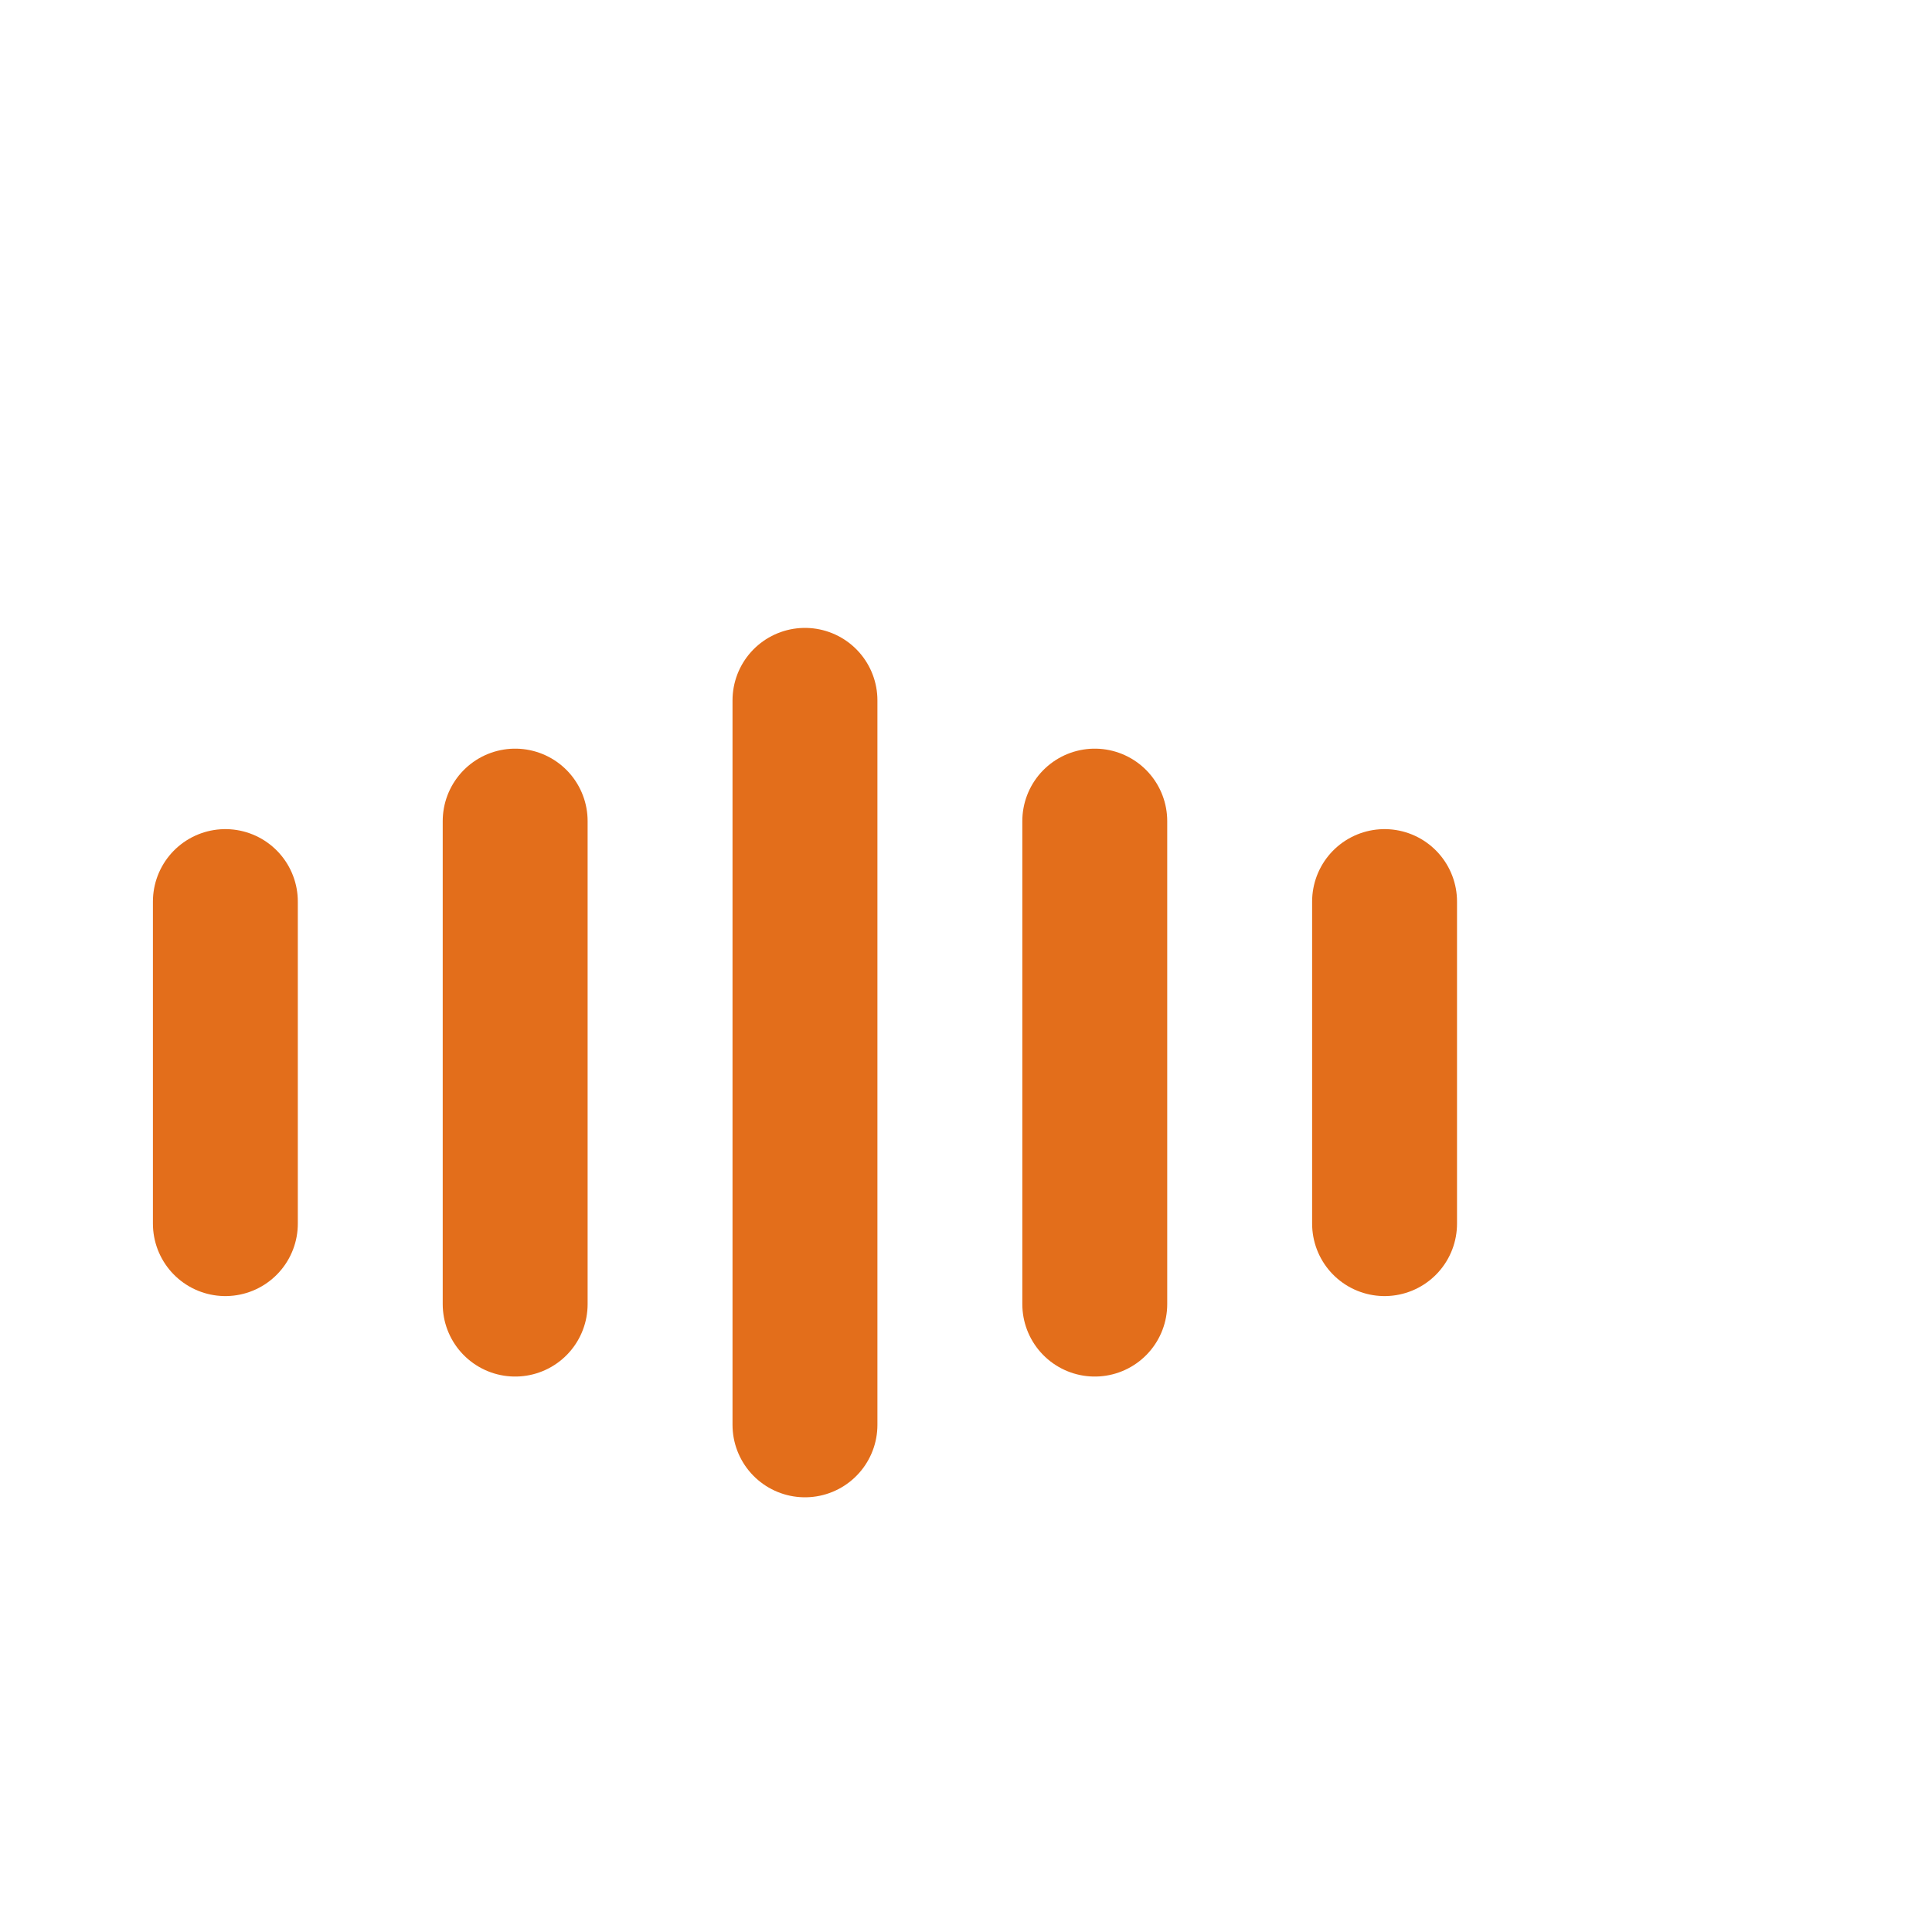
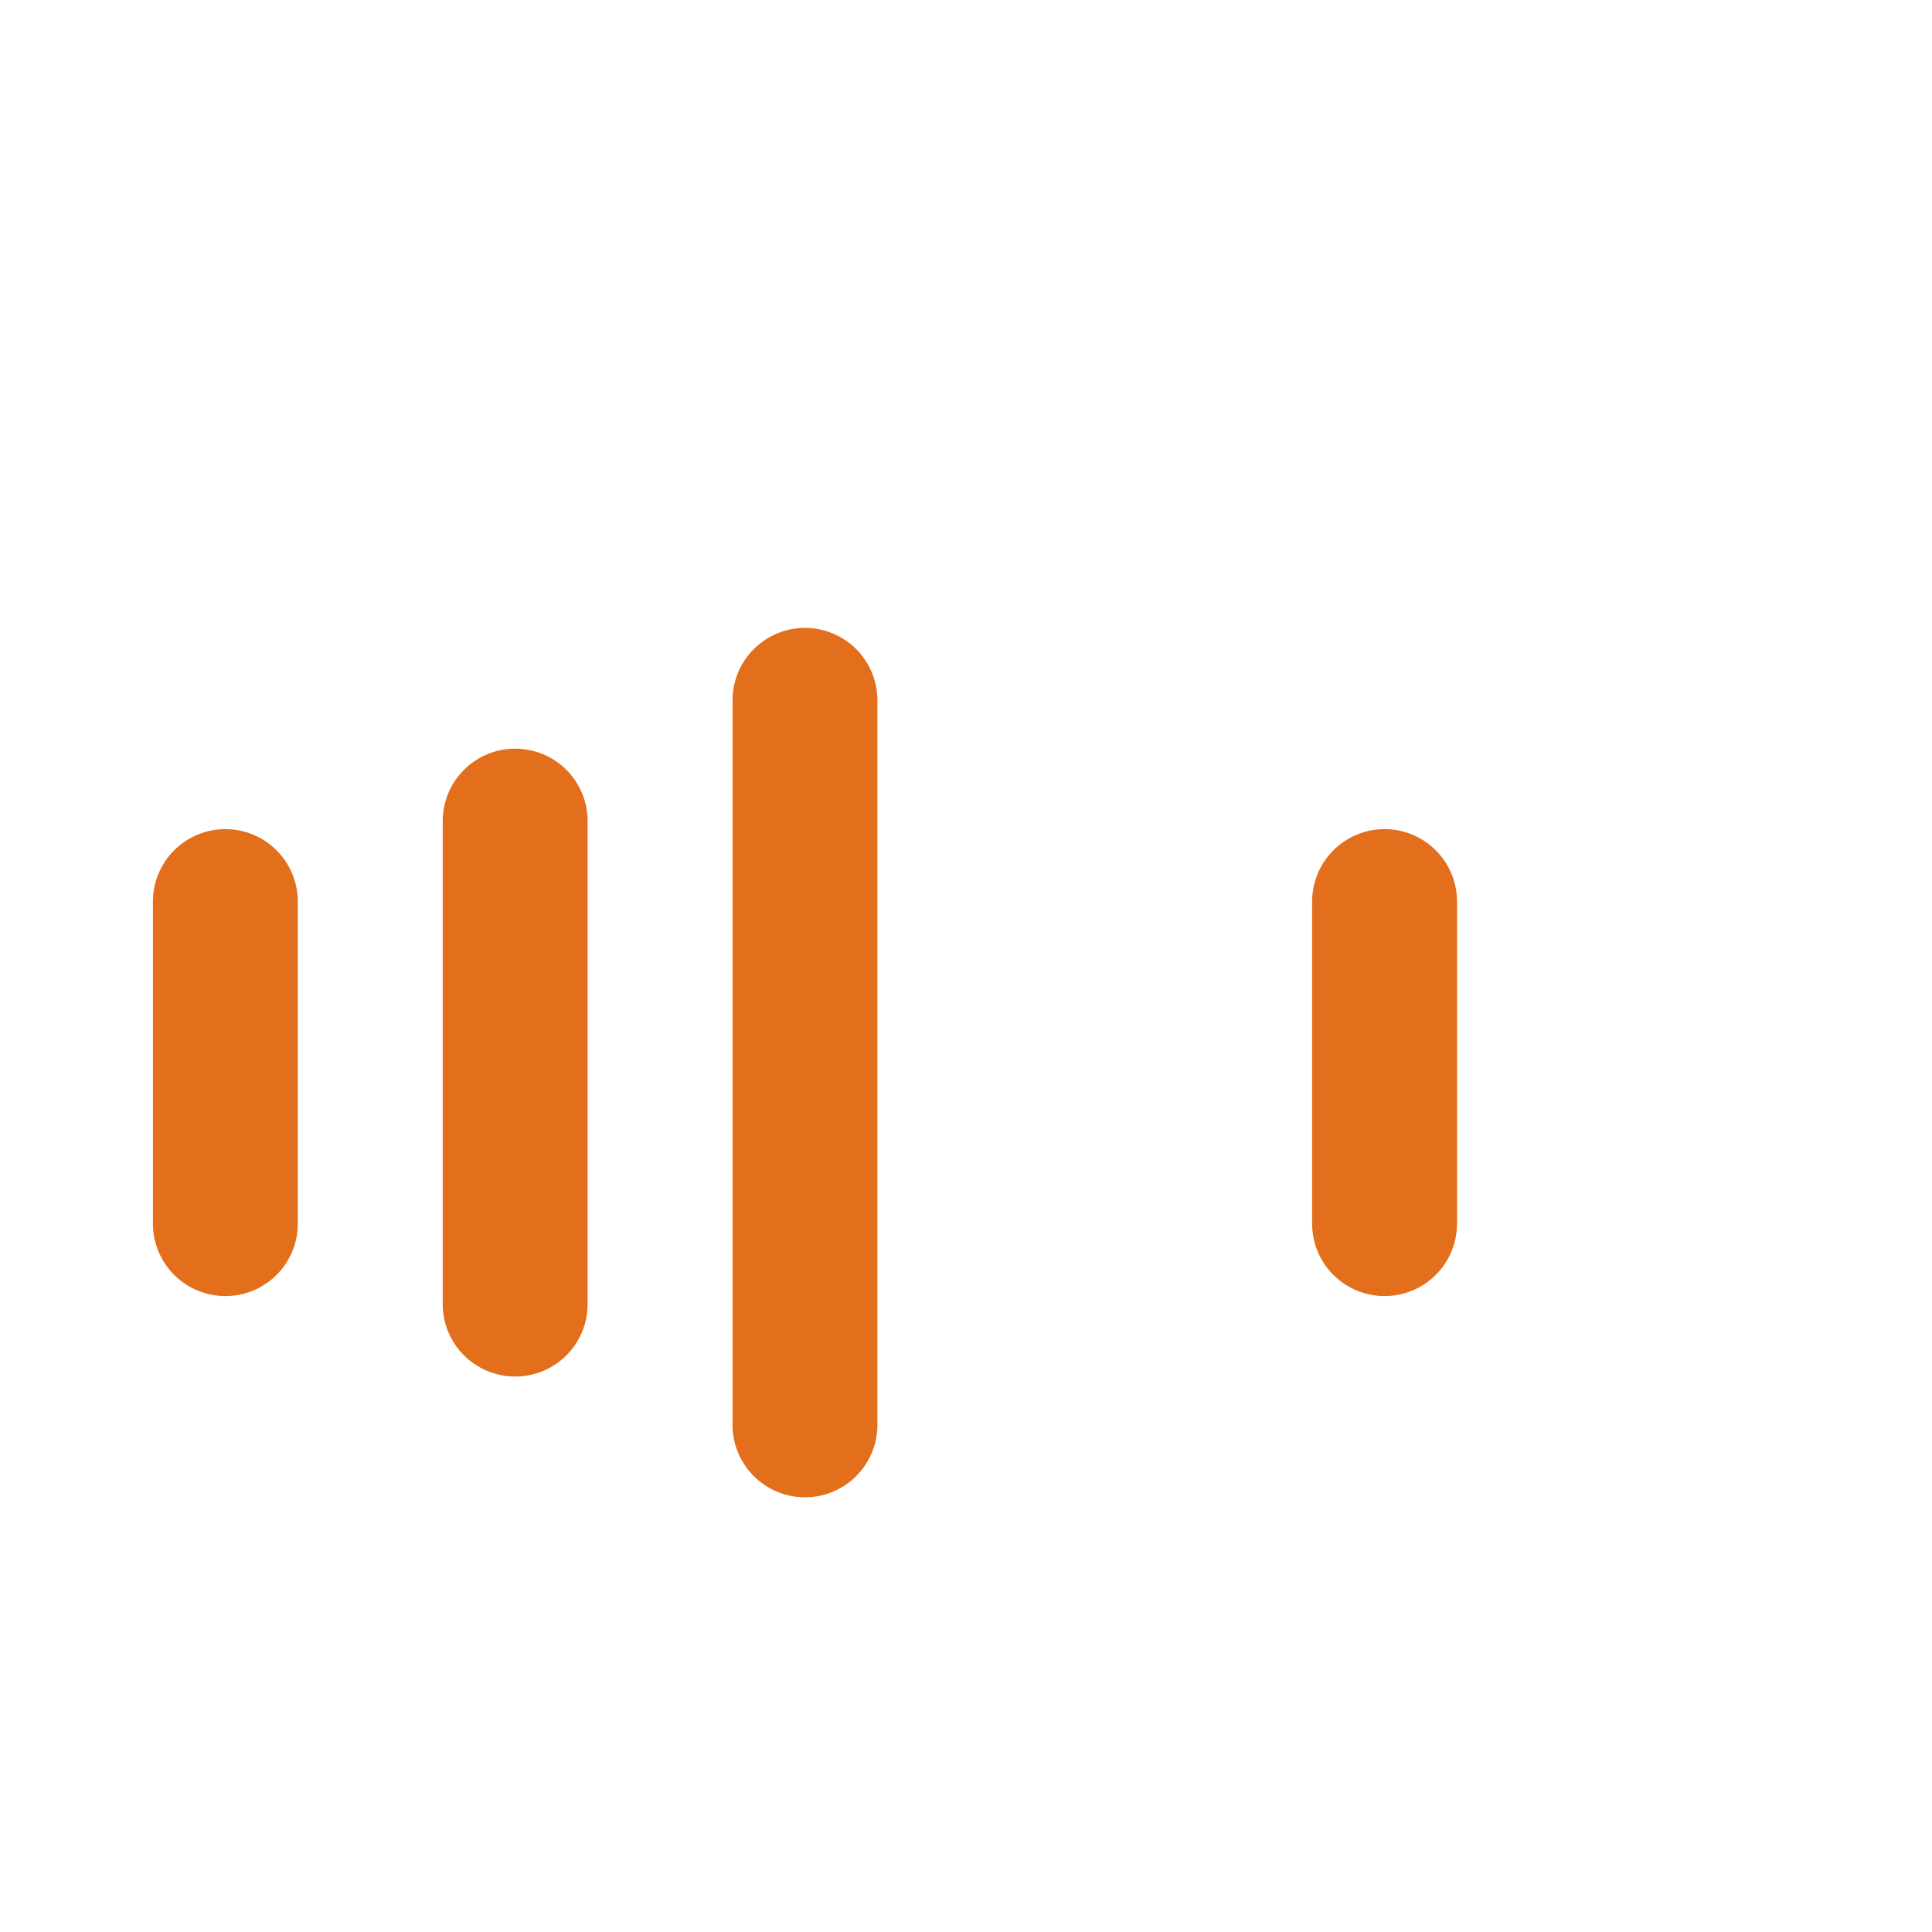
<svg xmlns="http://www.w3.org/2000/svg" width="20" height="20" viewBox="0 0 20 20" fill="none">
-   <path d="M11.333 8.5V13.5" stroke="#E36E1B" stroke-width="1.5" stroke-linecap="round" stroke-linejoin="round" />
  <path d="M14.333 9.333V12.667" stroke="#E36E1B" stroke-width="1.5" stroke-linecap="round" stroke-linejoin="round" />
  <path d="M8.333 7.25V14.75" stroke="#E36E1B" stroke-width="1.5" stroke-linecap="round" stroke-linejoin="round" />
  <path d="M5.333 8.5V13.5" stroke="#E36E1B" stroke-width="1.5" stroke-linecap="round" stroke-linejoin="round" />
  <path d="M2.333 9.333V12.667" stroke="#E36E1B" stroke-width="1.5" stroke-linecap="round" stroke-linejoin="round" />
</svg>